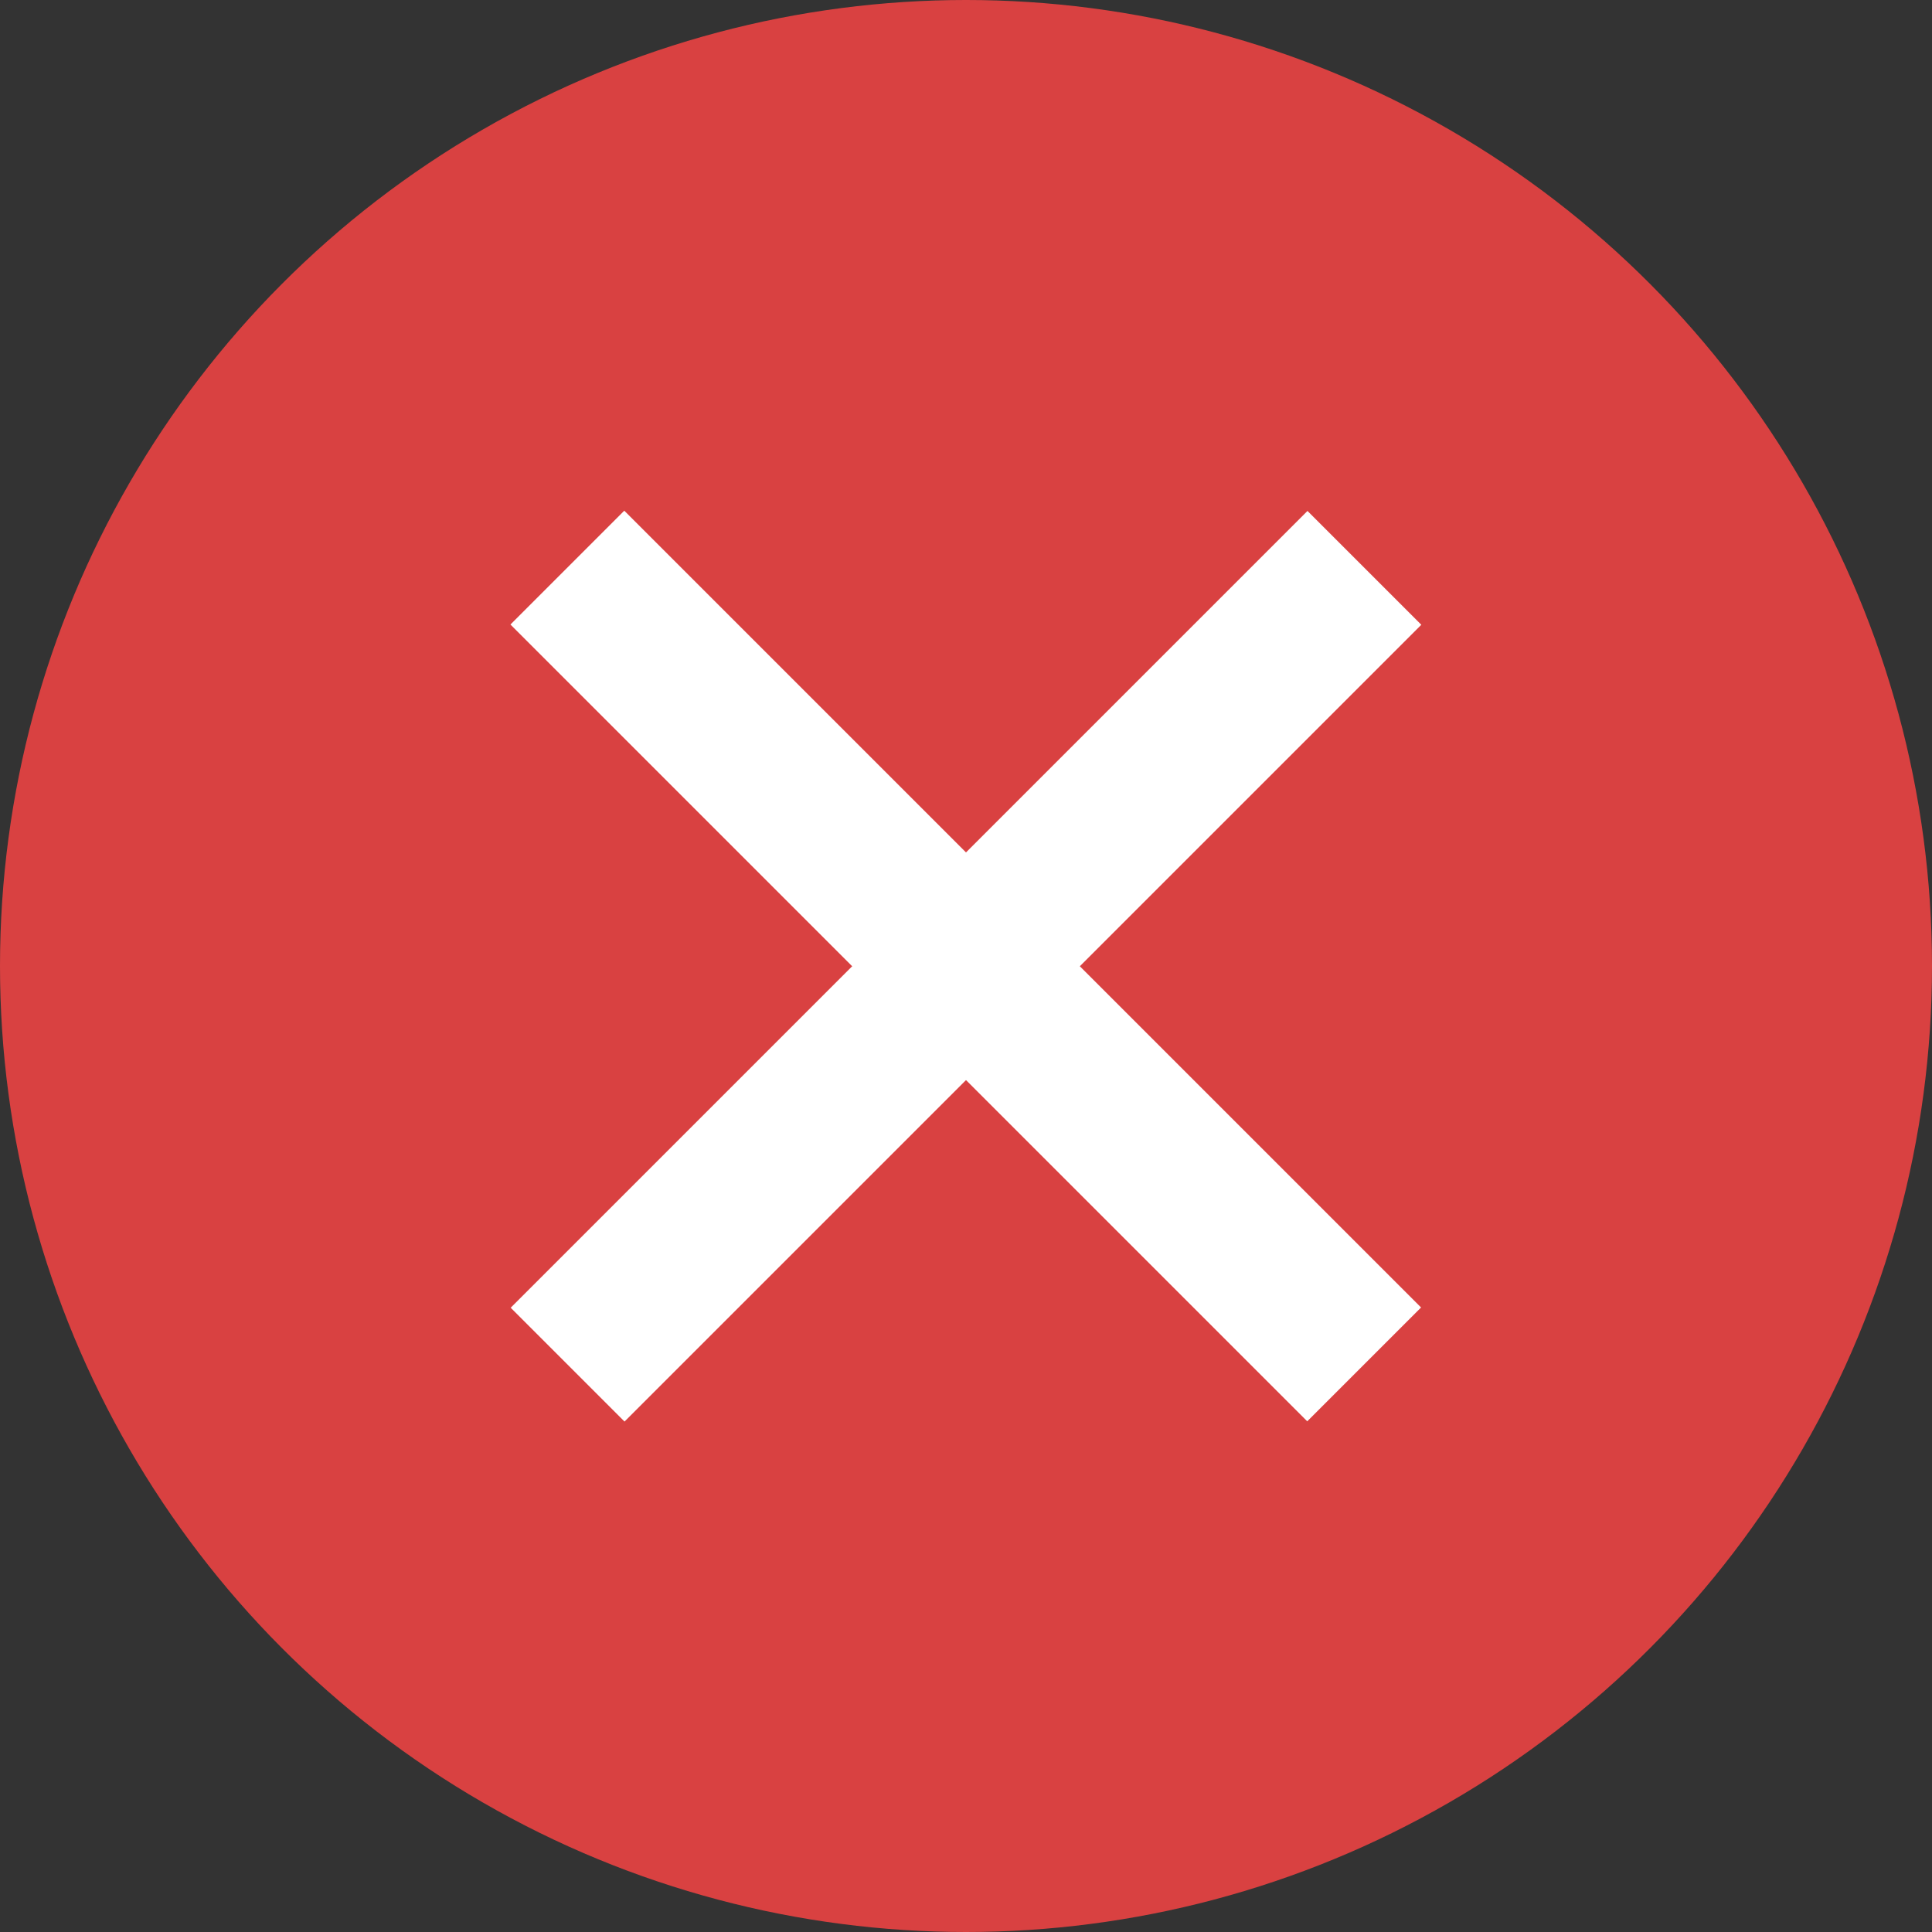
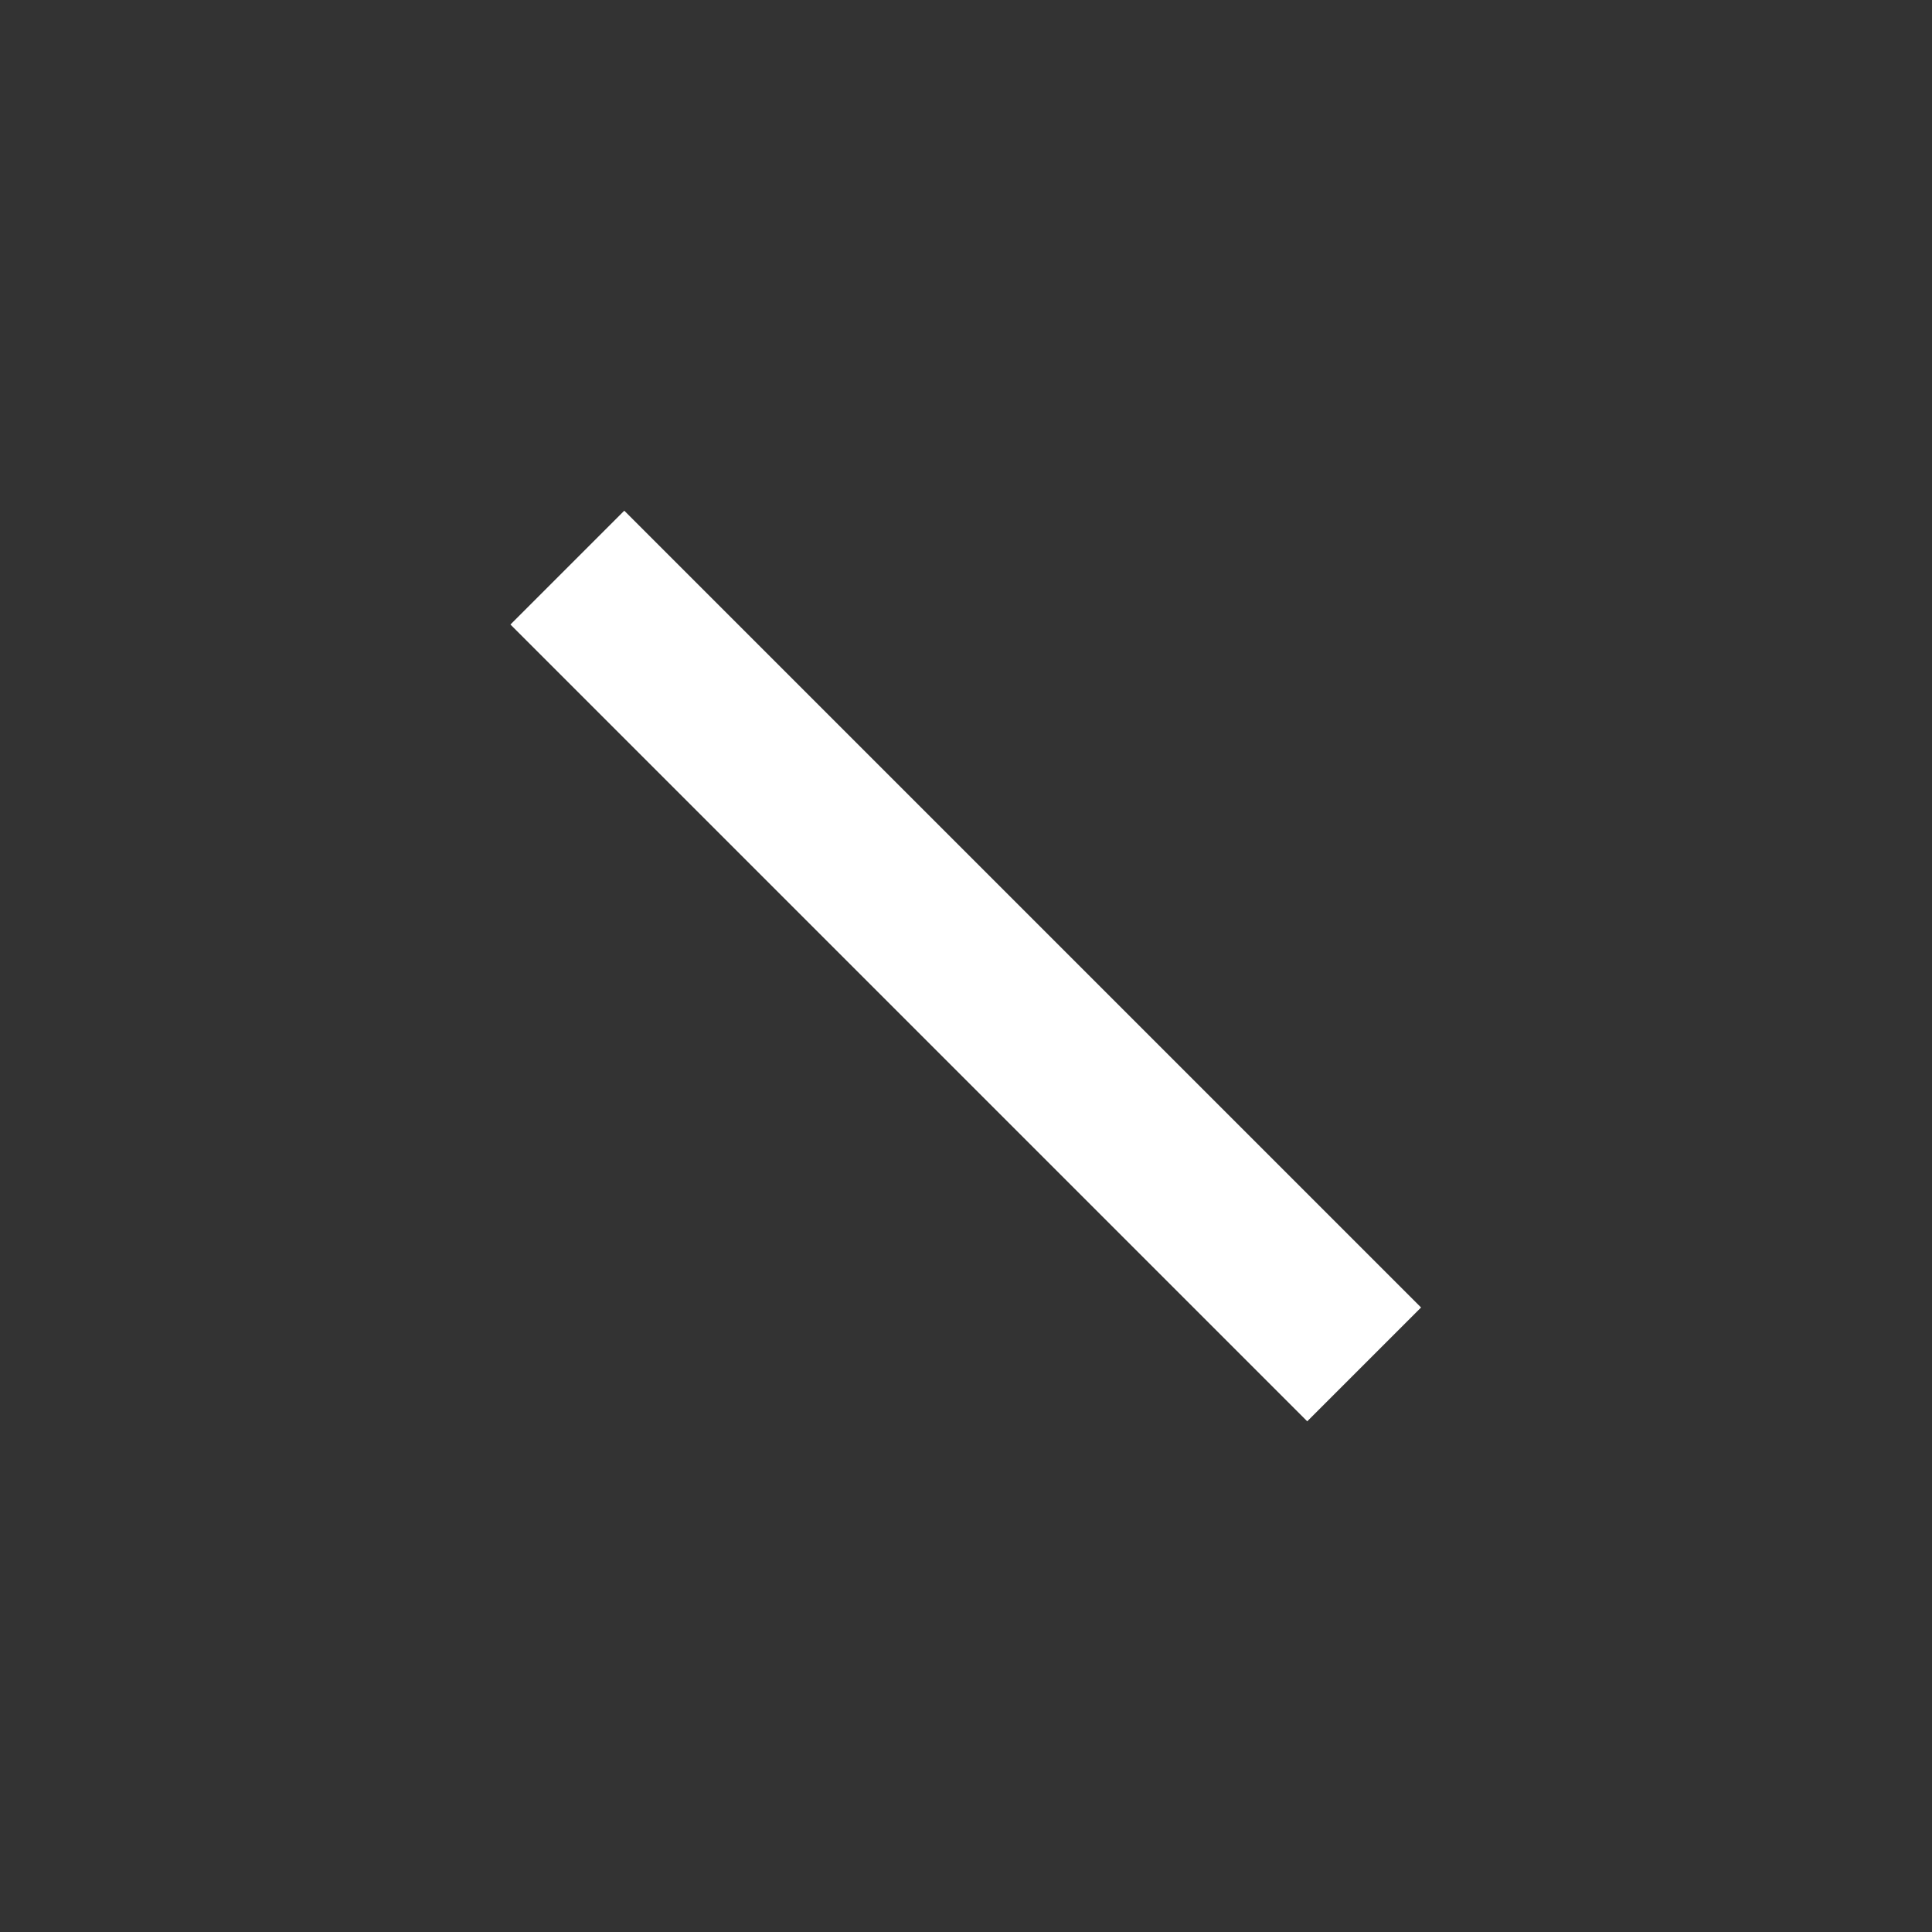
<svg xmlns="http://www.w3.org/2000/svg" version="1.1" x="0px" y="0px" viewBox="0 0 24 24" style="enable-background:new 0 0 24 24;" xml:space="preserve">
  <rect x="0" y="0" width="24" height="24" fill="#333333" stroke="none" />
  <g id="Layer_332">
    <rect style="fill:none;" width="24" height="24" />
-     <circle style="fill:#D94141;" cx="12" cy="12" r="12" />
    <g>
      <rect x="11" y="5" transform="matrix(0.707 -0.707 0.707 0.707 -4.971 12)" style="fill:#FFFFFF;" width="2" height="14" />
-       <rect x="11" y="5" transform="matrix(-0.707 -0.707 0.707 -0.707 12 28.971)" style="fill:#FFFFFF;" width="2" height="14" />
    </g>
  </g>
  <g id="Layer_1">
</g>
</svg>